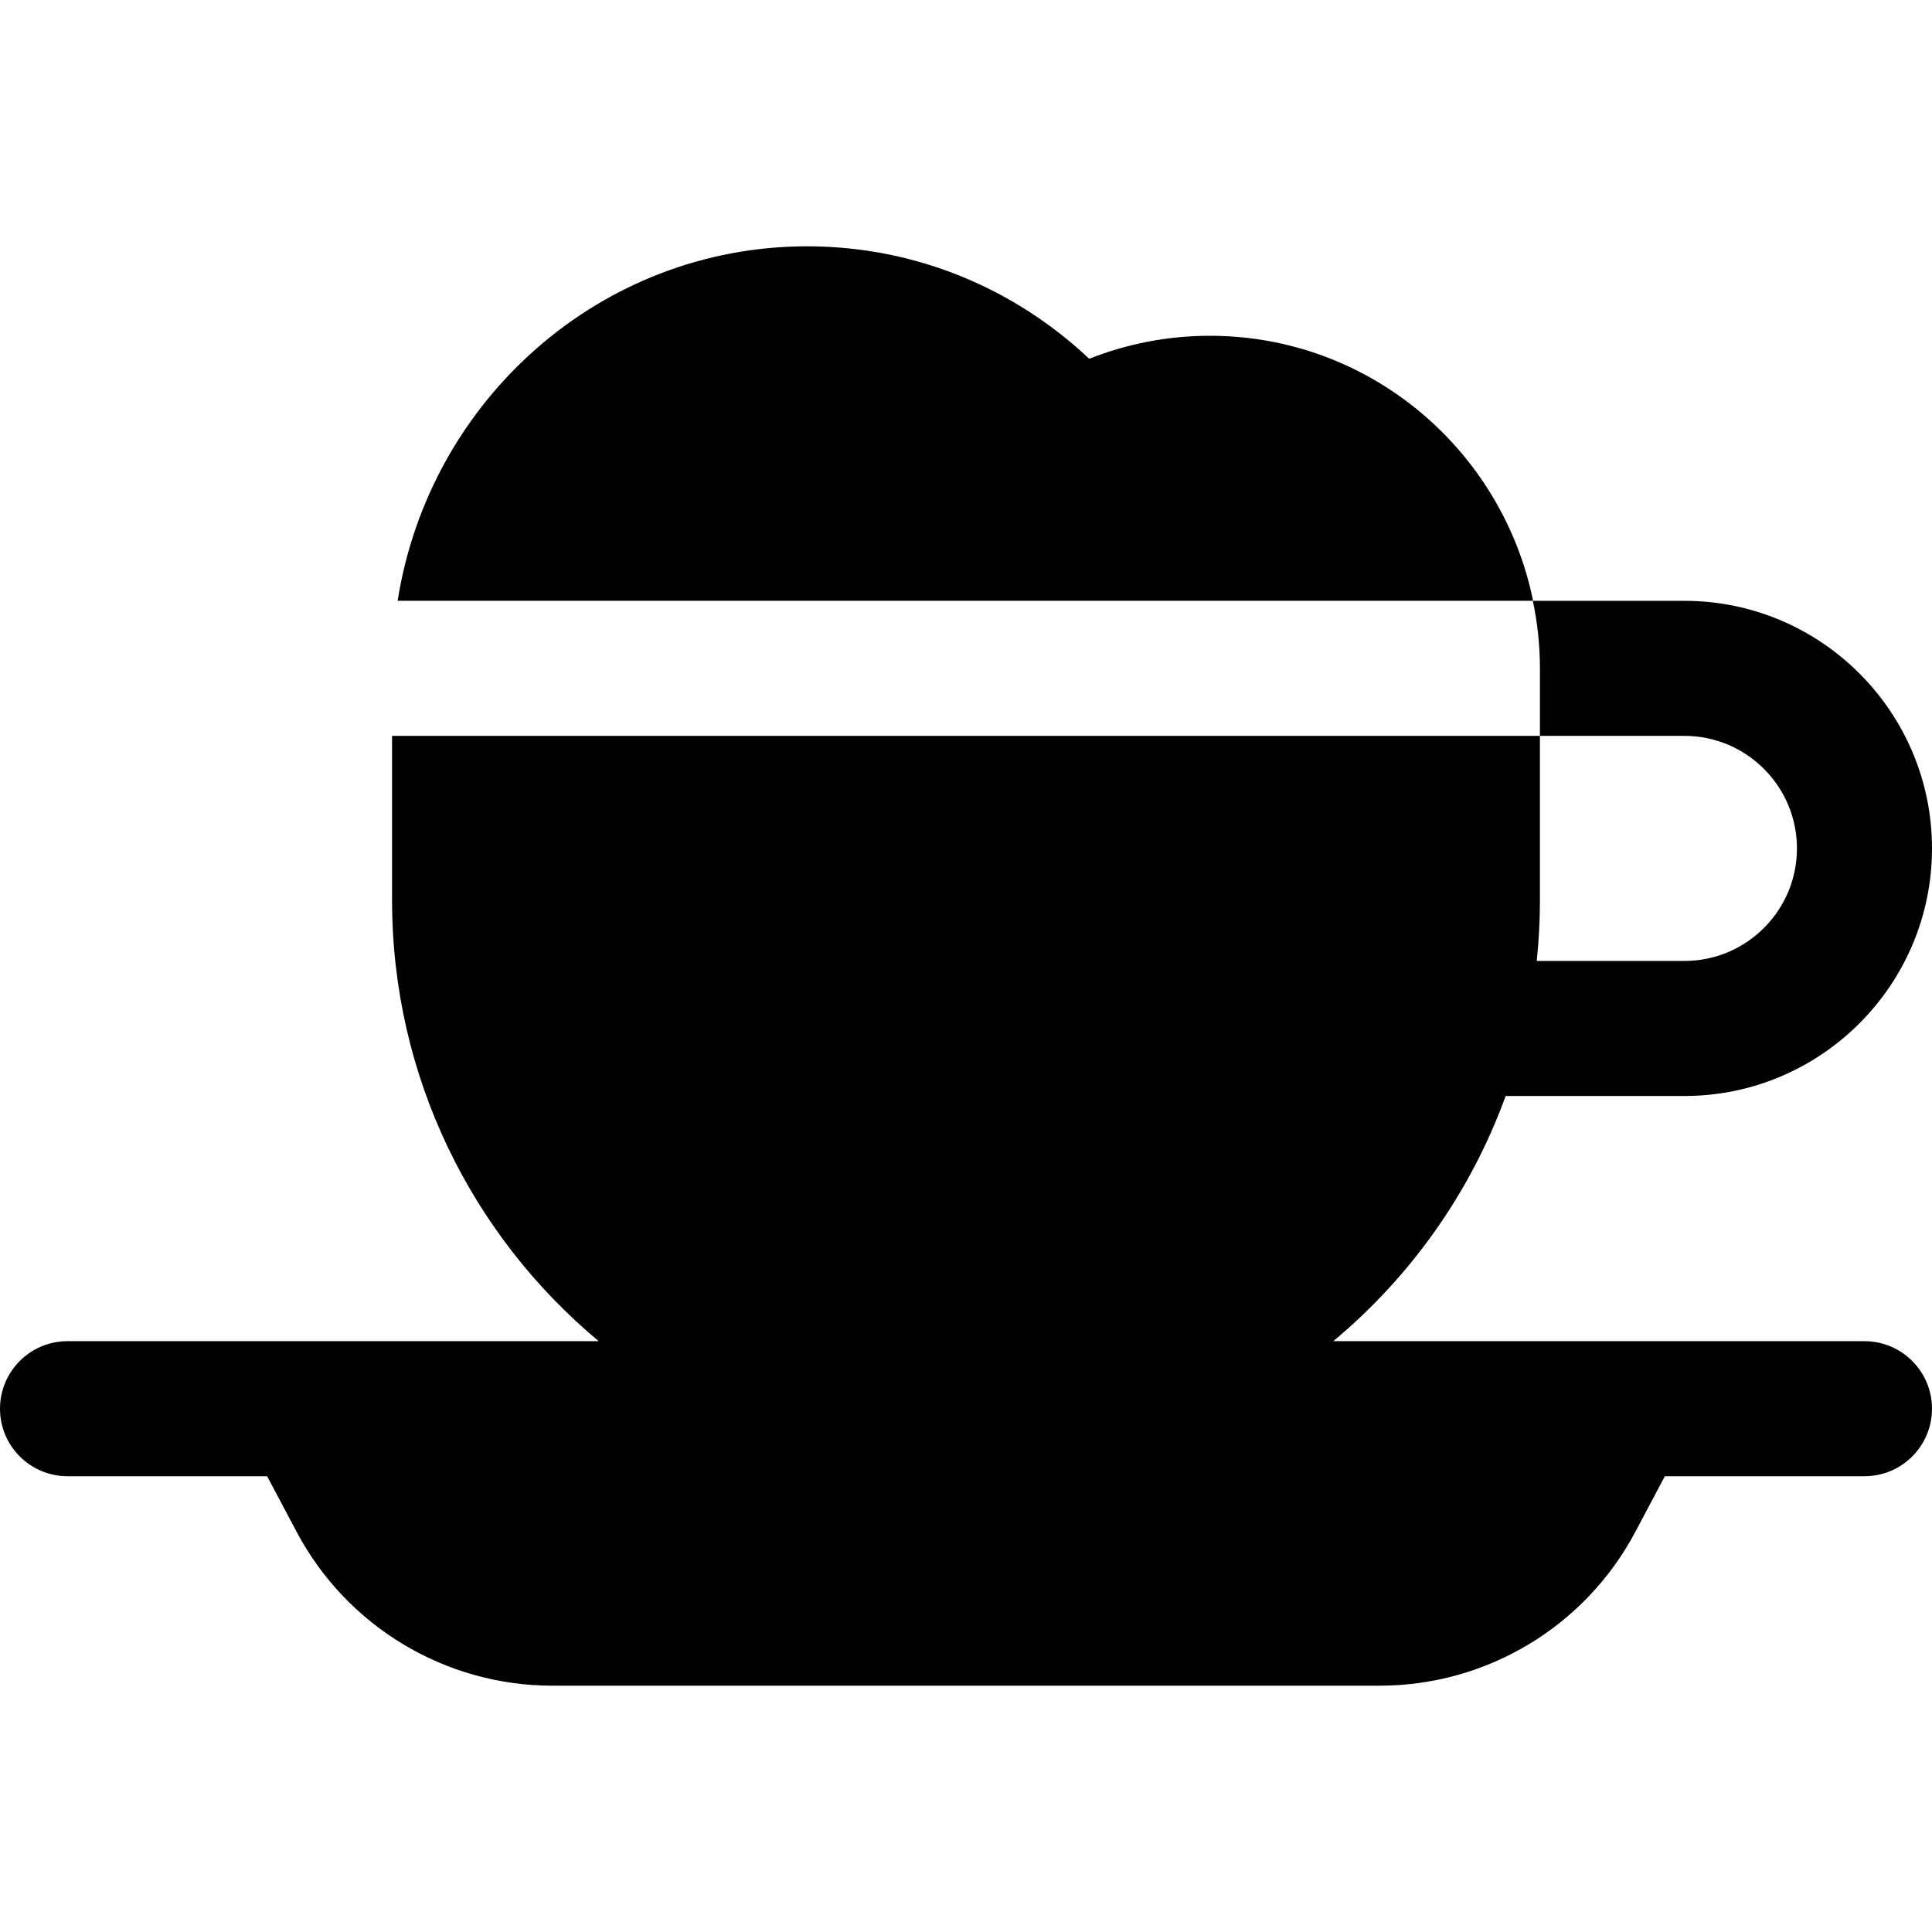
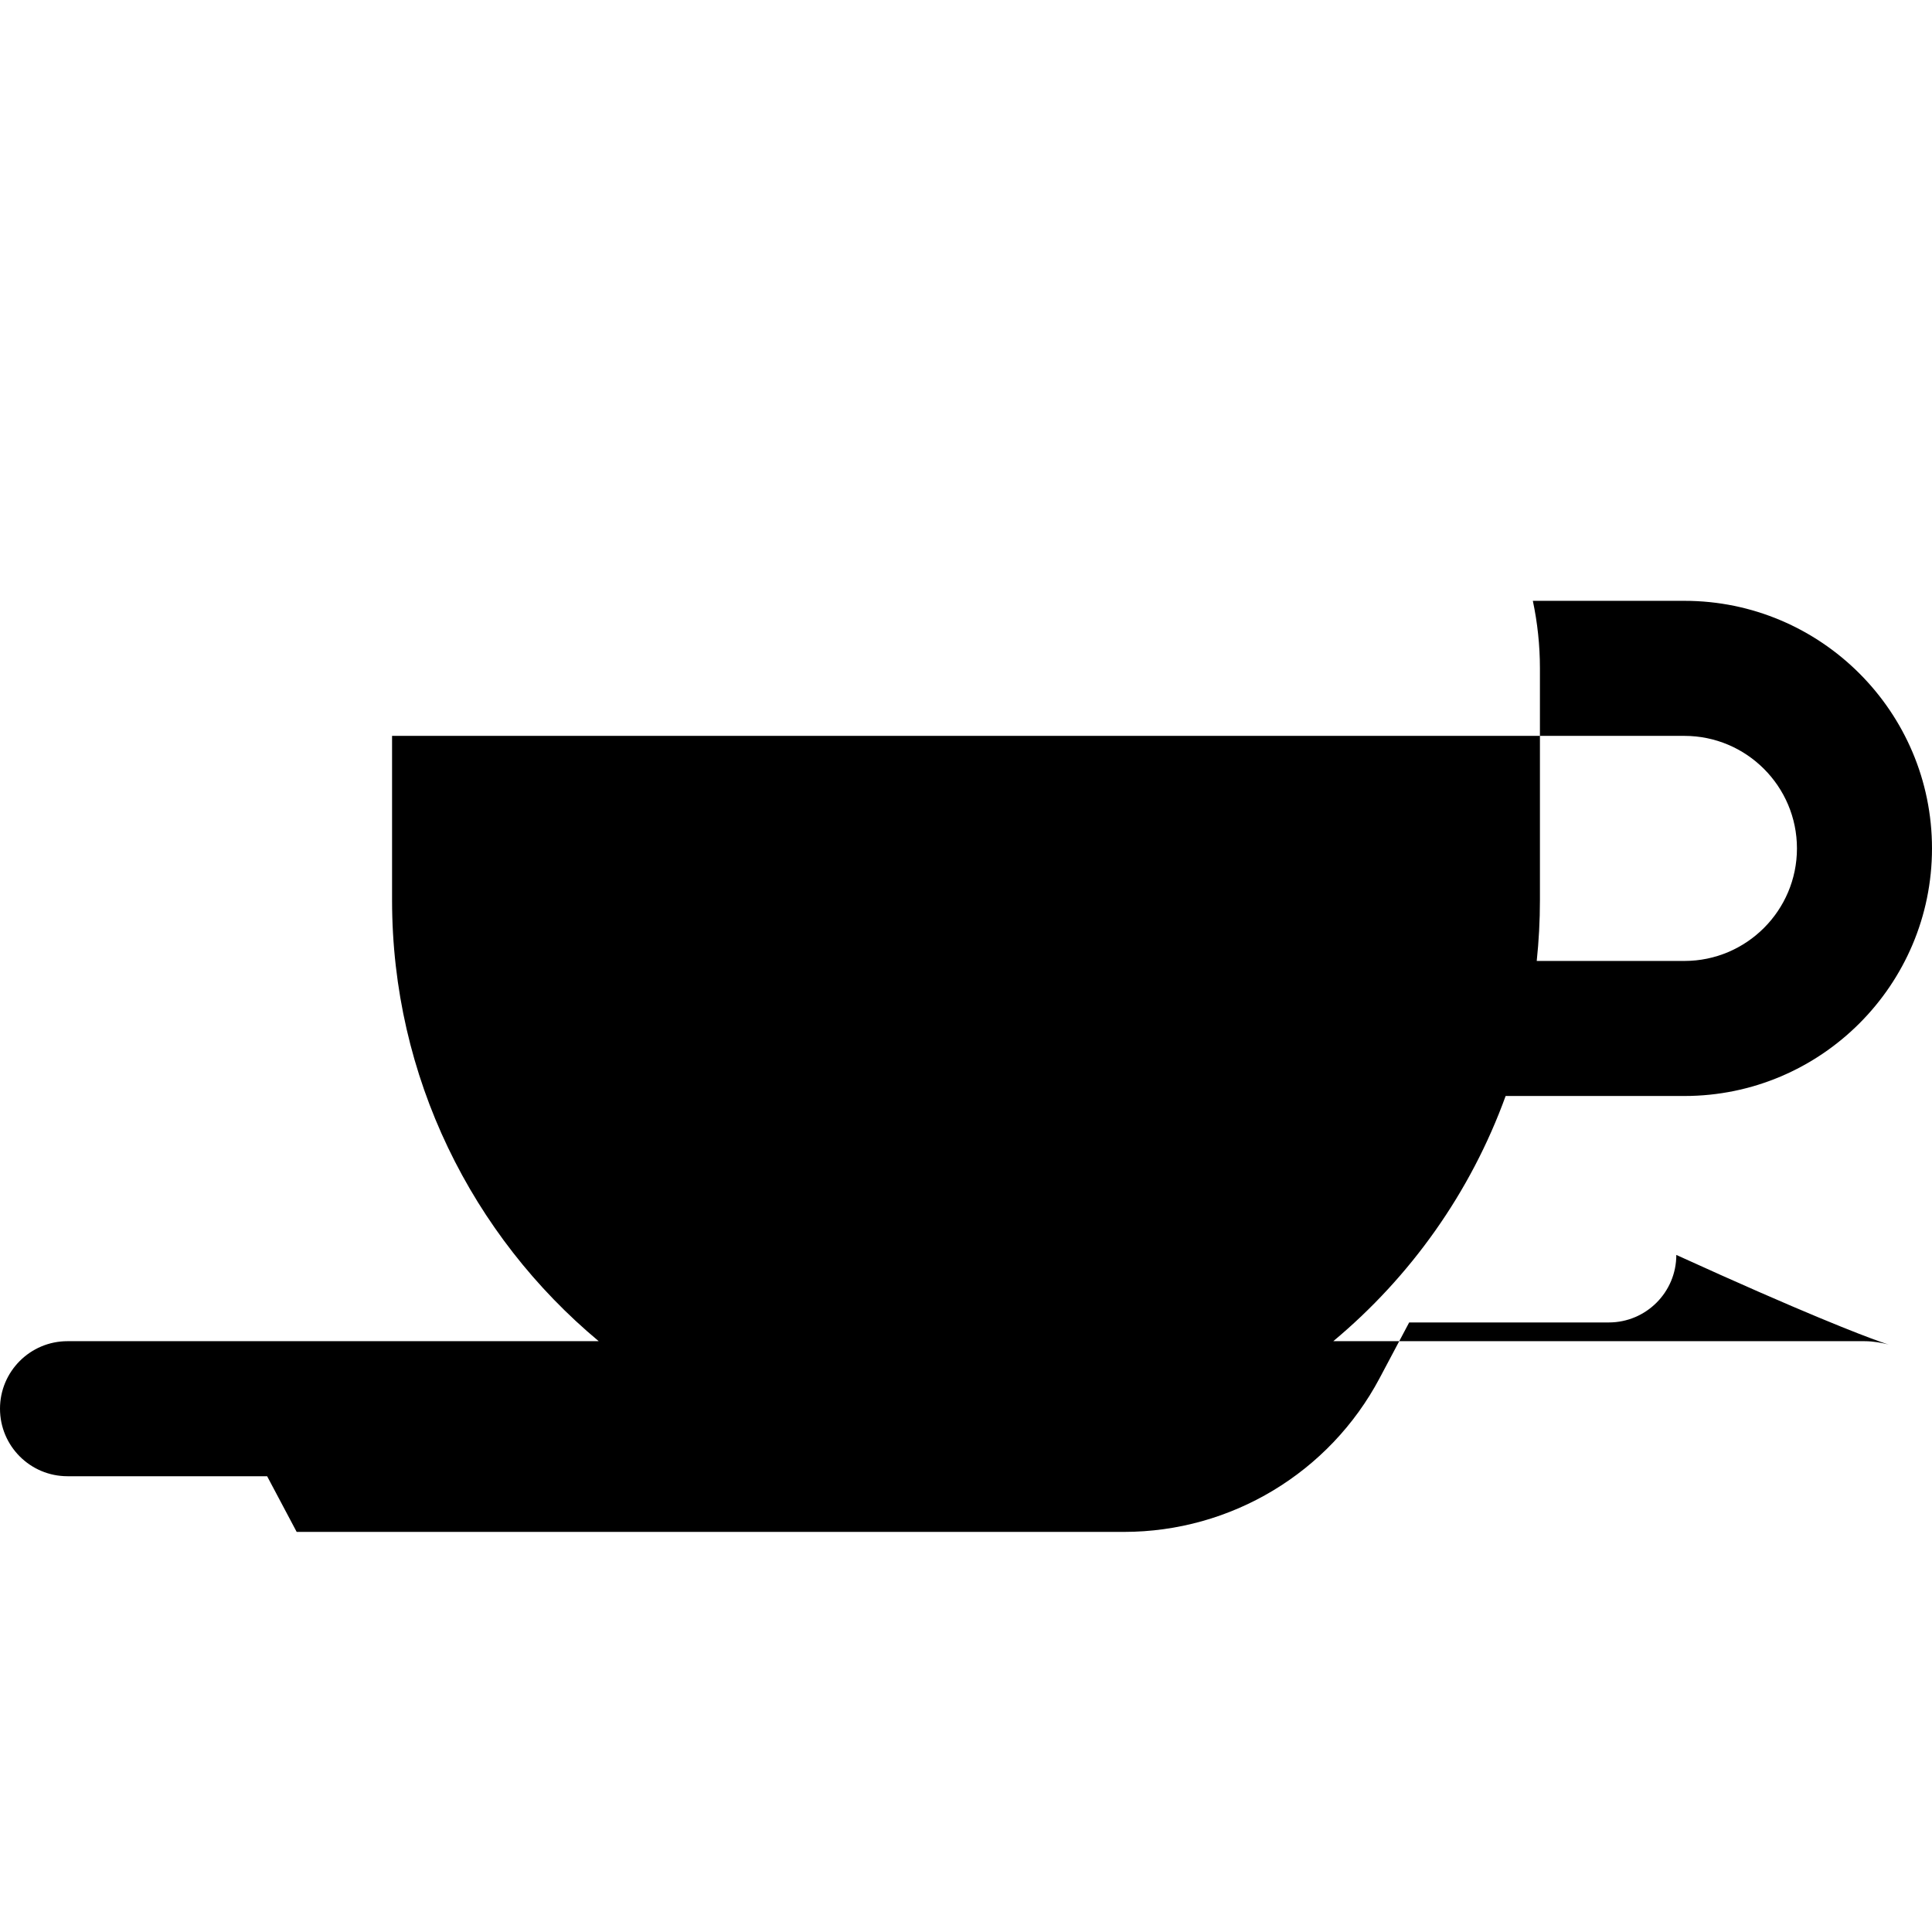
<svg xmlns="http://www.w3.org/2000/svg" fill="#000000" height="800px" width="800px" version="1.1" id="Layer_1" viewBox="0 0 512.001 512.001" xml:space="preserve">
  <g>
    <g>
-       <path d="M494.107,355.429H353.334c20.481-17.076,36.405-39.431,45.677-64.979h47.377c36.178,0,65.611-29.433,65.611-65.611    c0-36.178-29.433-65.611-65.611-65.611H406.22v0c1.224,5.775,1.878,11.759,1.878,17.894v17.894h38.291    c16.445,0,29.823,13.379,29.823,29.823c0,16.445-13.379,29.823-29.823,29.823H407.25c0.557-5.293,0.848-10.665,0.848-16.105    v-43.542h-9.427h-294.77v43.542c0,46.975,21.301,88.971,54.764,116.871H17.894C8.012,355.429,0,363.441,0,373.323    c0,9.882,8.012,17.894,17.894,17.894h52.899l7.829,14.754c13.305,25.075,39.372,40.753,67.758,40.753h219.238    c28.387,0,54.453-15.677,67.758-40.753l7.829-14.754h52.901c9.882,0,17.894-8.012,17.894-17.894    C512.001,363.441,503.989,355.429,494.107,355.429z" />
+       <path d="M494.107,355.429H353.334c20.481-17.076,36.405-39.431,45.677-64.979h47.377c36.178,0,65.611-29.433,65.611-65.611    c0-36.178-29.433-65.611-65.611-65.611H406.22v0c1.224,5.775,1.878,11.759,1.878,17.894v17.894h38.291    c16.445,0,29.823,13.379,29.823,29.823c0,16.445-13.379,29.823-29.823,29.823H407.25c0.557-5.293,0.848-10.665,0.848-16.105    v-43.542h-9.427h-294.77v43.542c0,46.975,21.301,88.971,54.764,116.871H17.894C8.012,355.429,0,363.441,0,373.323    c0,9.882,8.012,17.894,17.894,17.894h52.899l7.829,14.754h219.238    c28.387,0,54.453-15.677,67.758-40.753l7.829-14.754h52.901c9.882,0,17.894-8.012,17.894-17.894    C512.001,363.441,503.989,355.429,494.107,355.429z" />
    </g>
  </g>
  <g>
    <g>
-       <path d="M320.623,88.985c-11.286,0-22.061,2.176-31.966,6.096c-19.615-18.493-45.874-29.804-74.736-29.804    c-54.75,0-100.145,40.687-108.546,93.941h300.91C398.097,119.13,362.856,88.985,320.623,88.985z" />
-     </g>
+       </g>
  </g>
</svg>